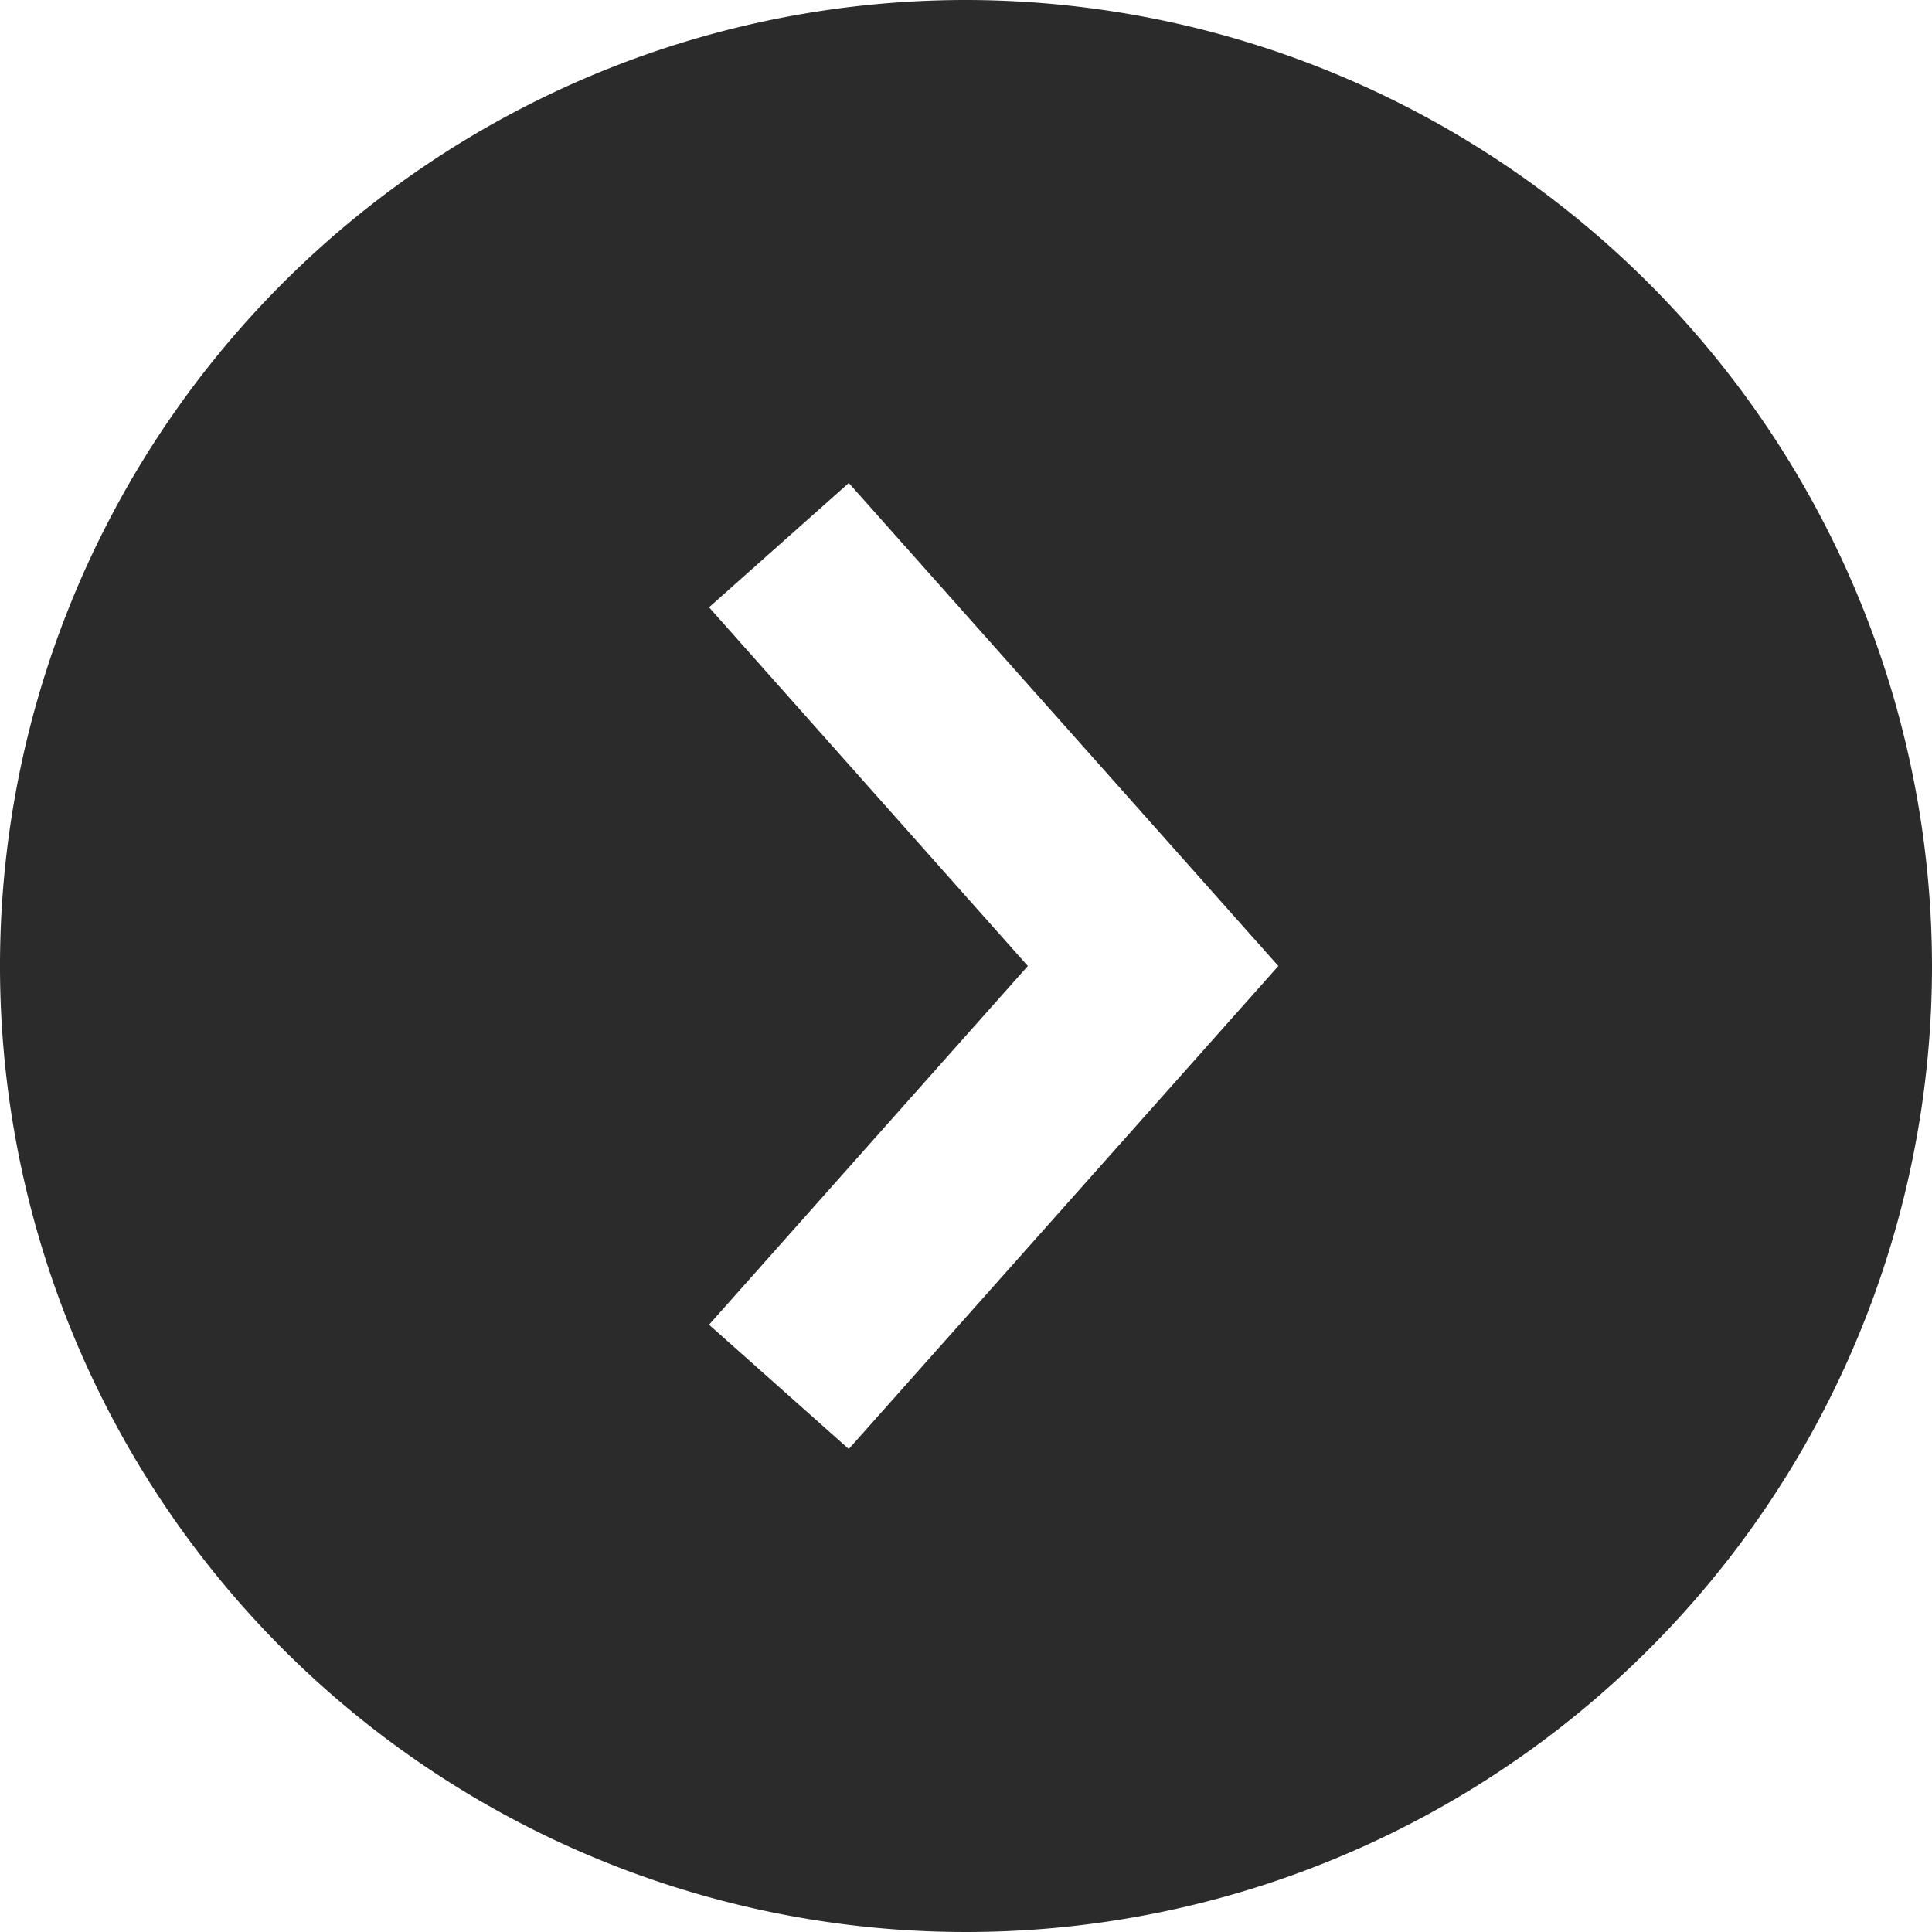
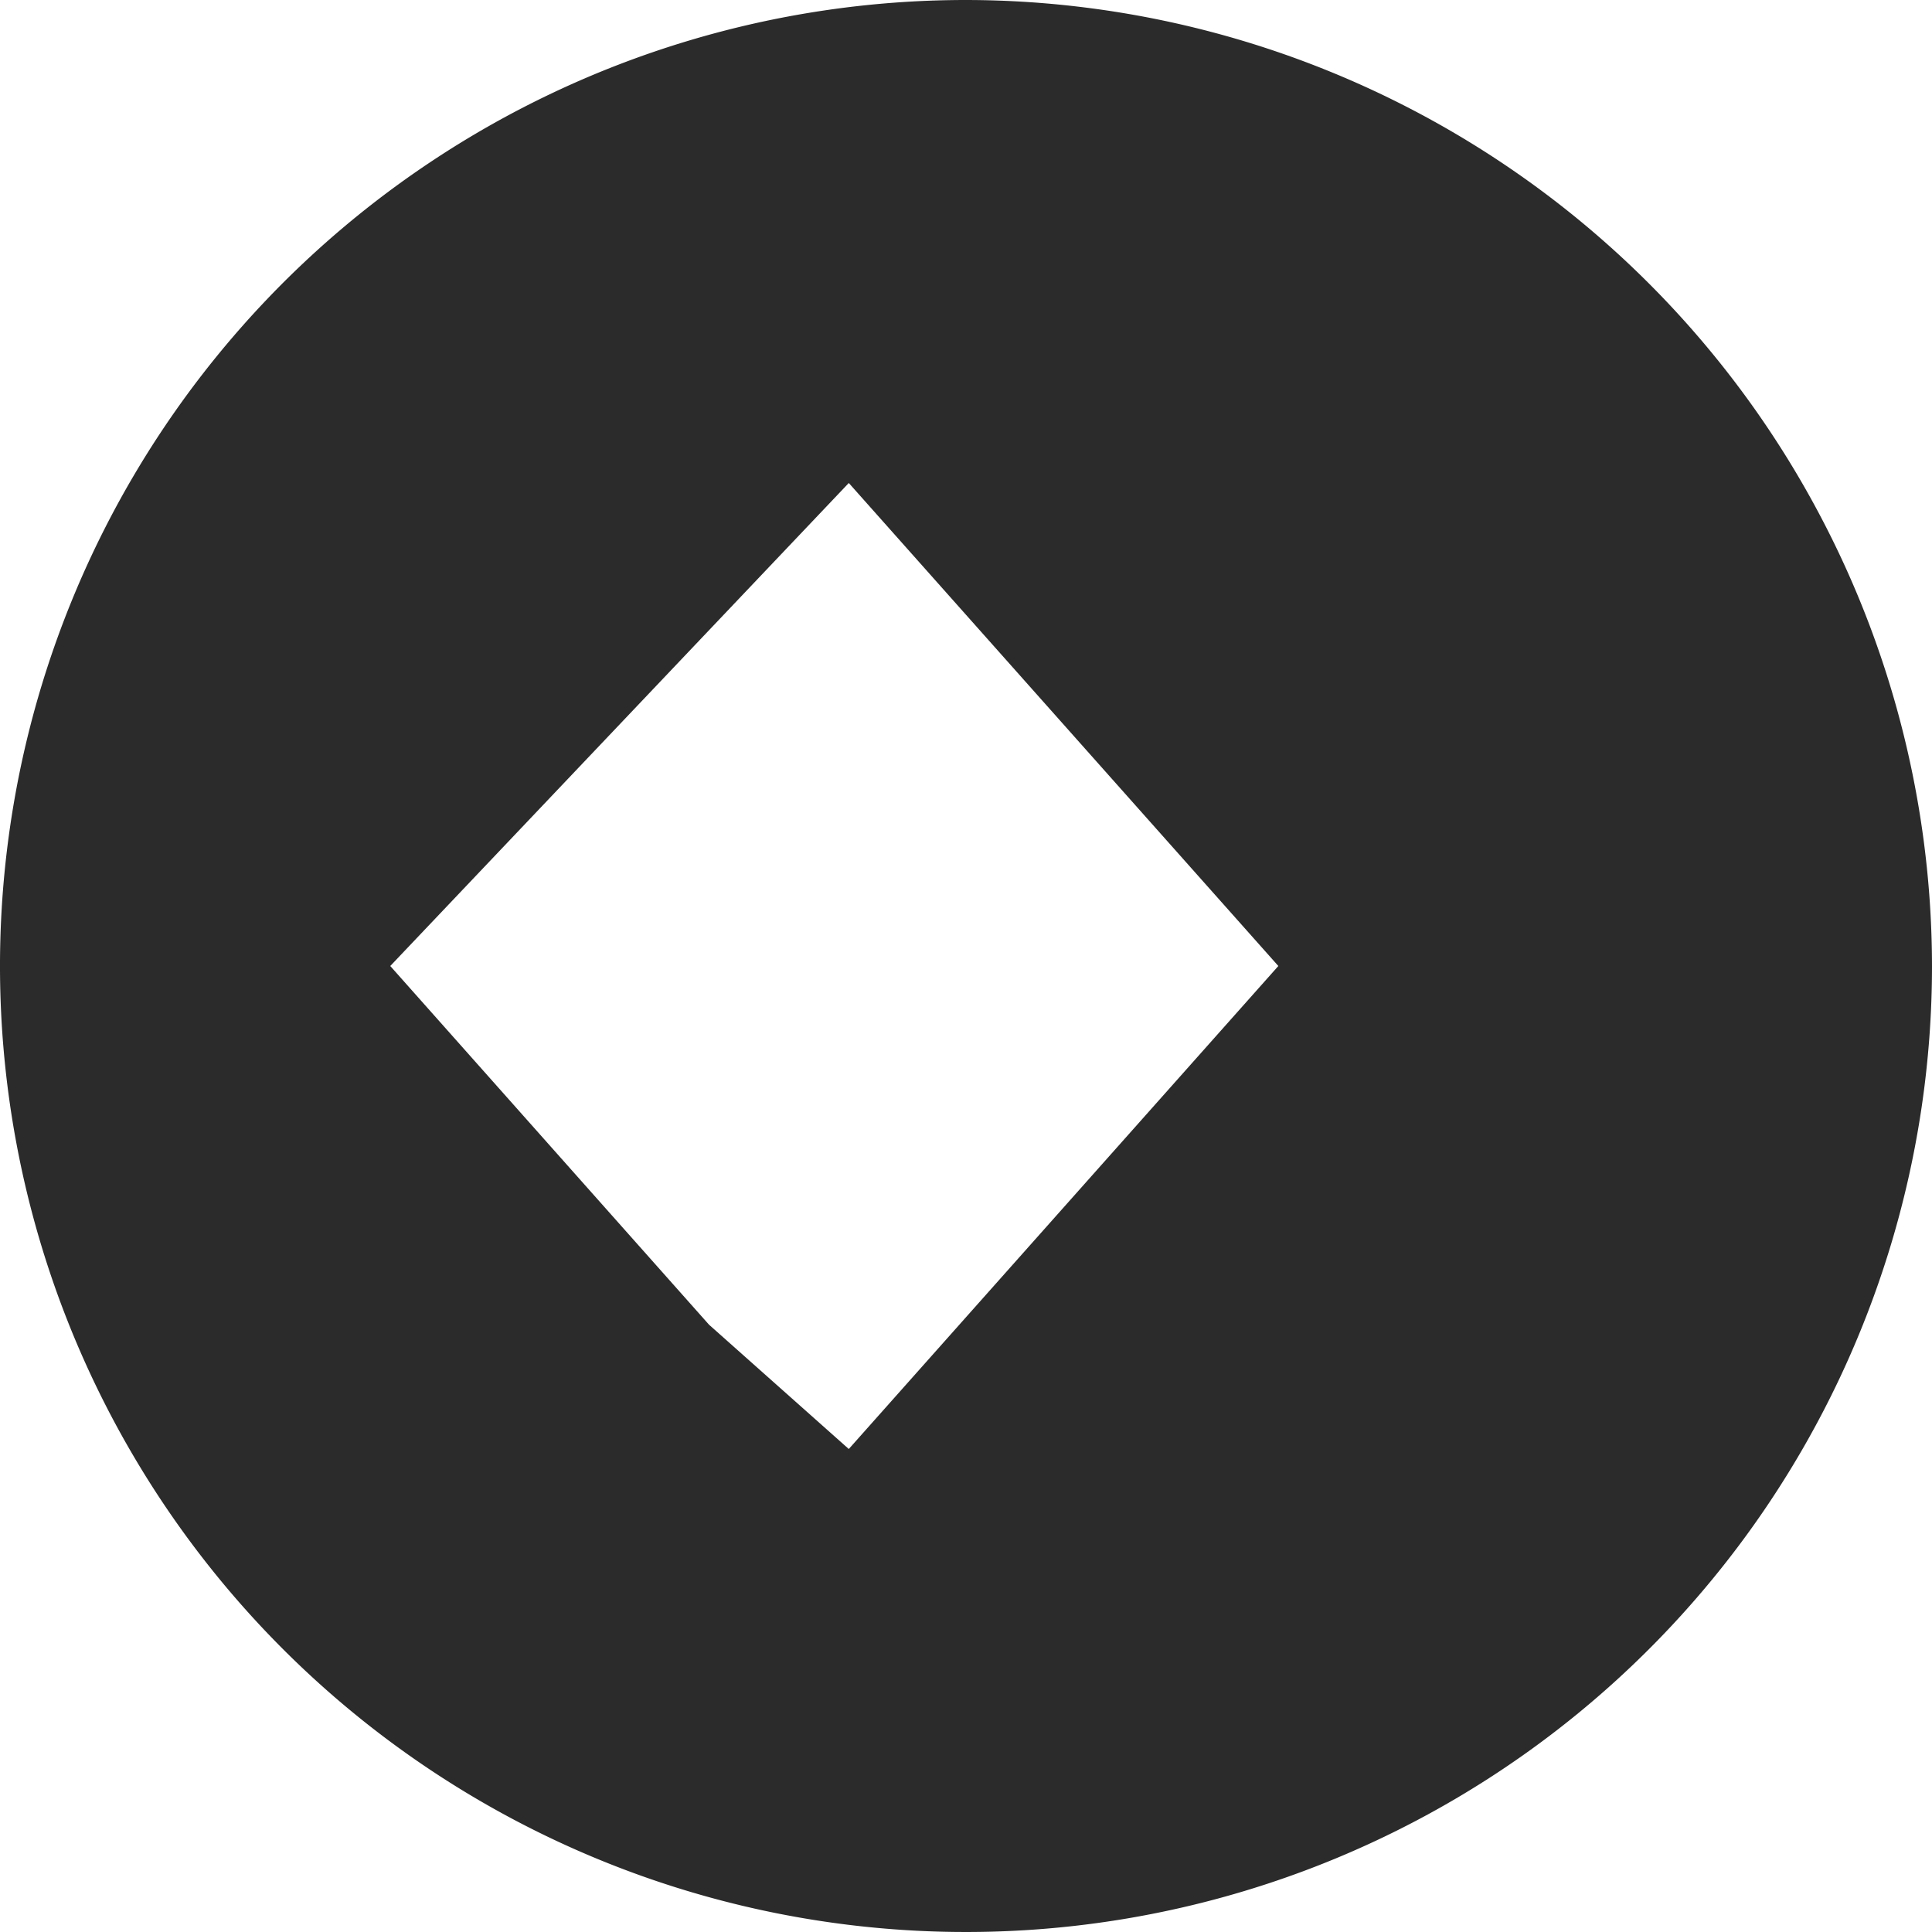
<svg xmlns="http://www.w3.org/2000/svg" data-name="Layer 2" fill="#2b2b2b" height="30" preserveAspectRatio="xMidYMid meet" version="1" viewBox="1.0 1.0 30.0 30.0" width="30" zoomAndPan="magnify">
  <g id="change1_1">
-     <path d="M16,1A15,15,0,1,0,31,16,15.018,15.018,0,0,0,16,1ZM14.18,23.5l-2.17-1.93L16.96,16l-4.95-5.57L14.18,8.5,20.85,16Z" fill="inherit" />
+     <path d="M16,1A15,15,0,1,0,31,16,15.018,15.018,0,0,0,16,1ZM14.18,23.5l-2.17-1.93l-4.95-5.57L14.18,8.5,20.85,16Z" fill="inherit" />
  </g>
</svg>